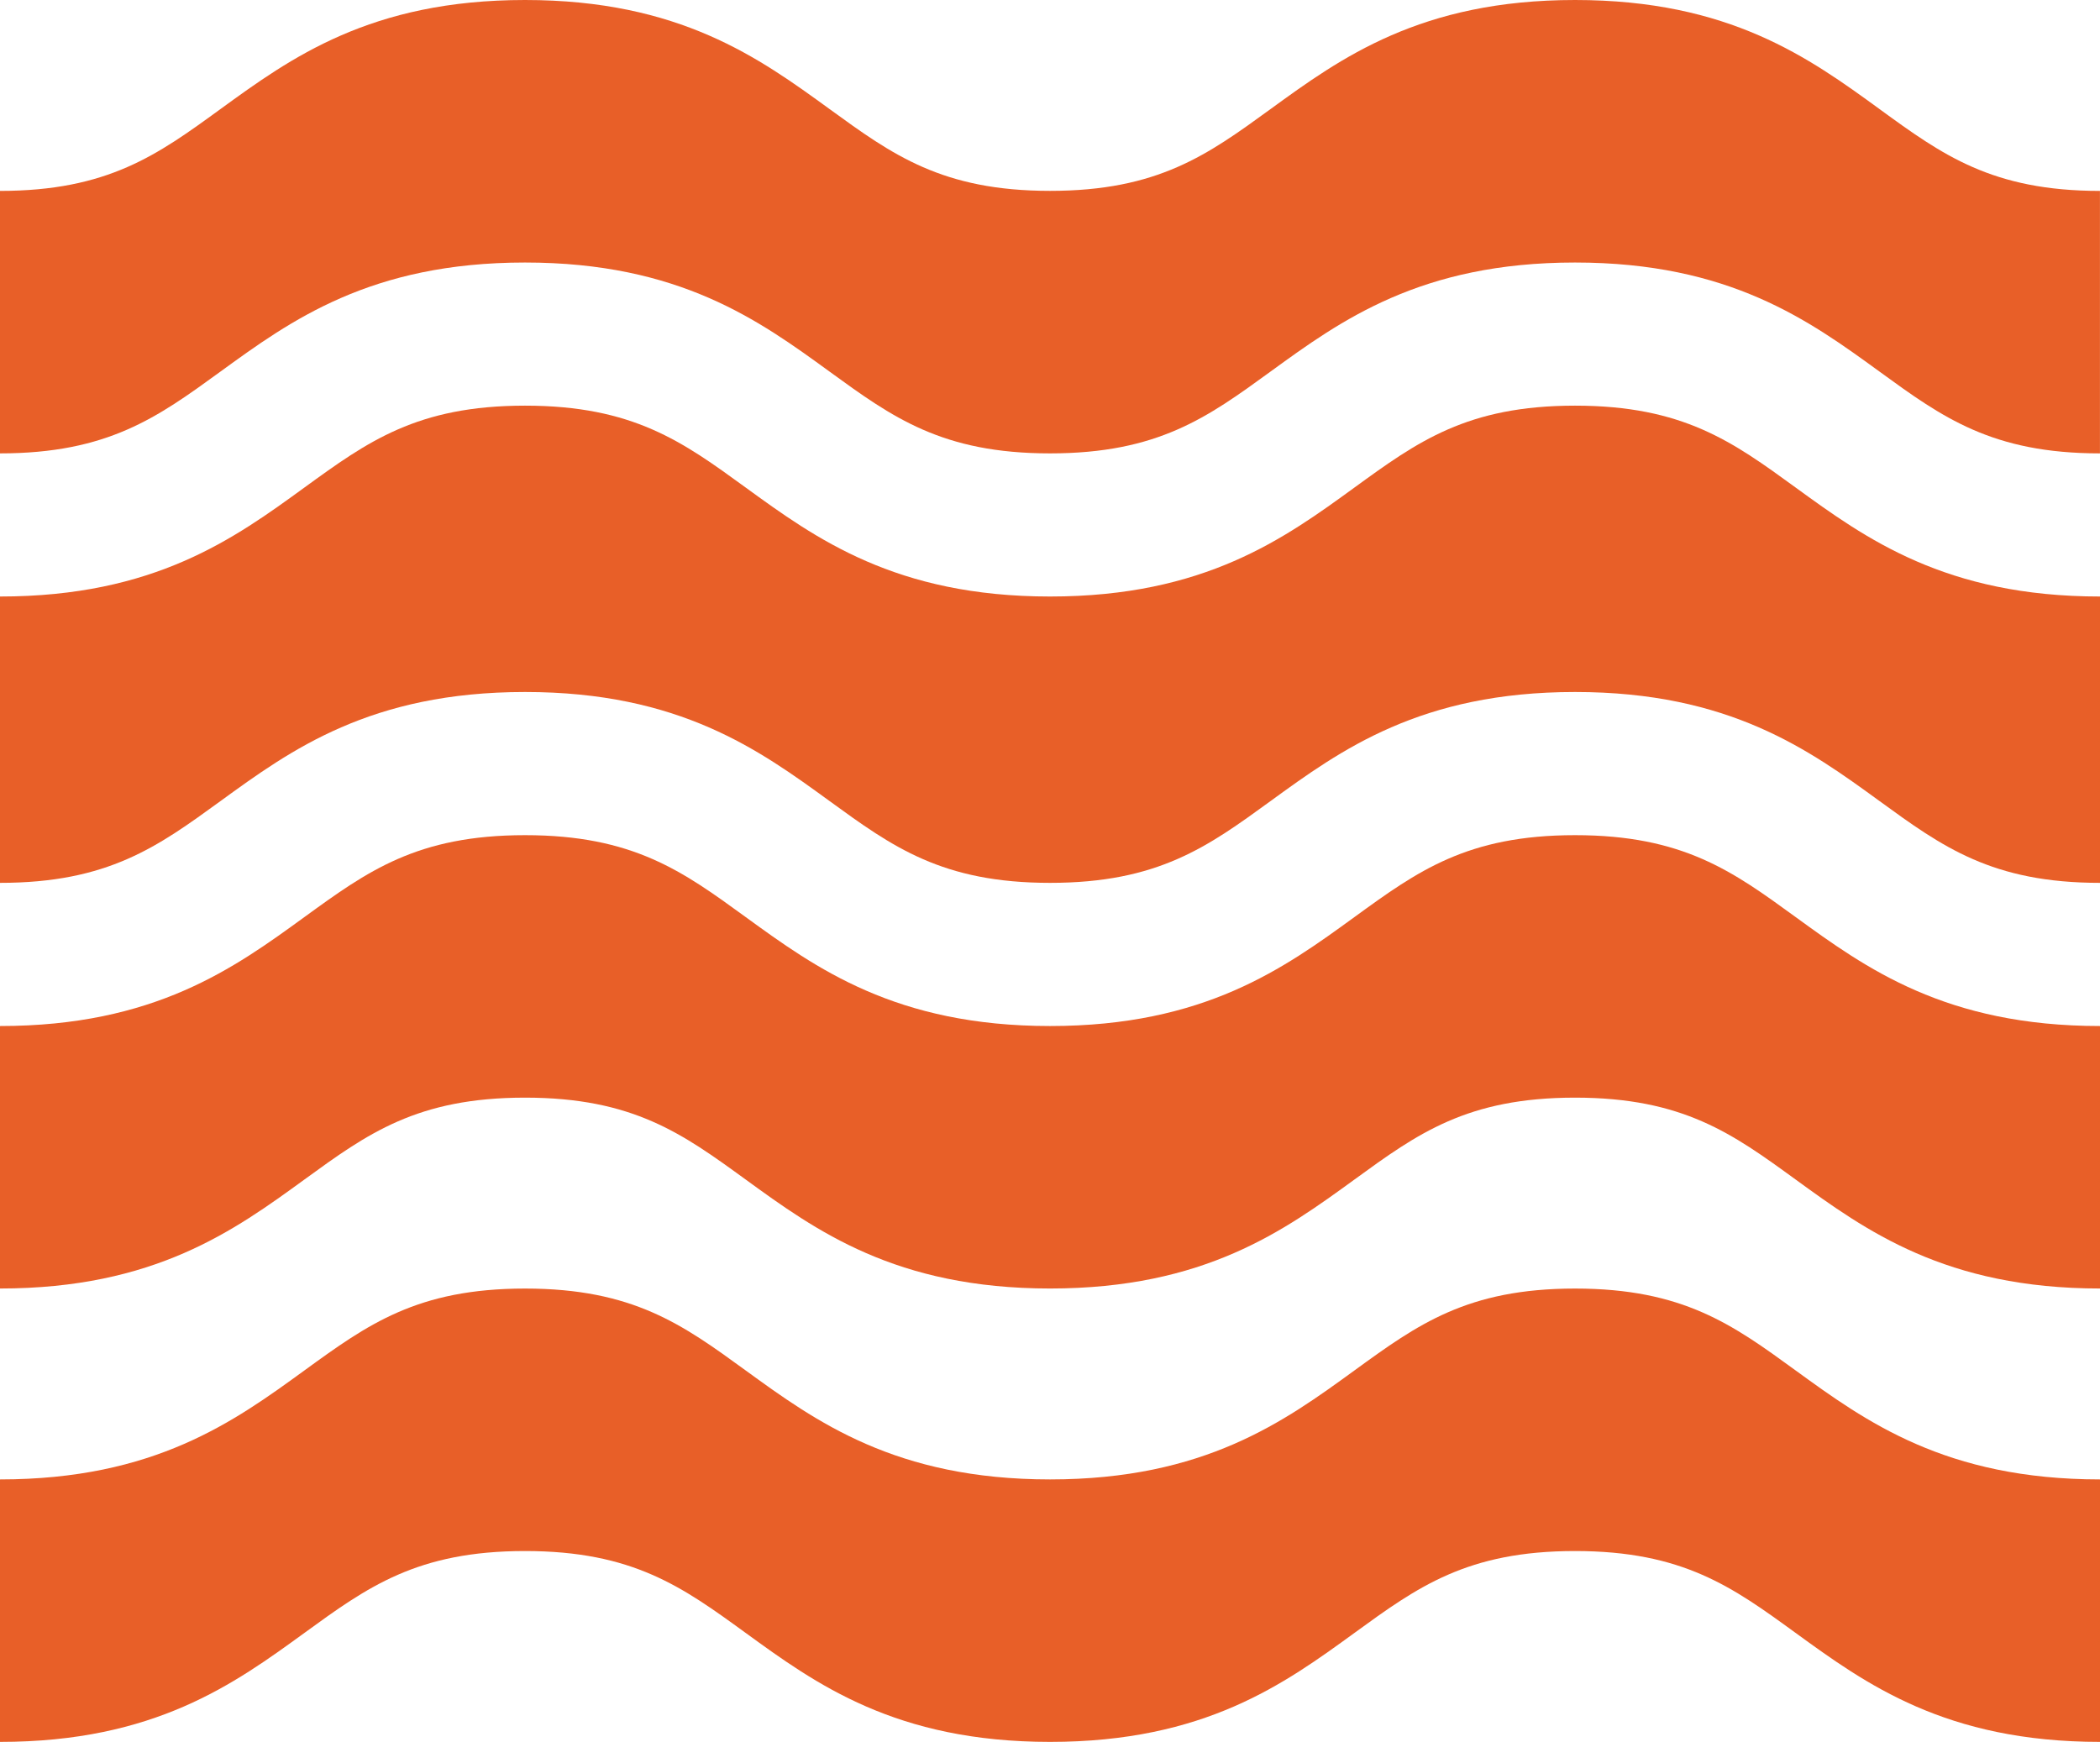
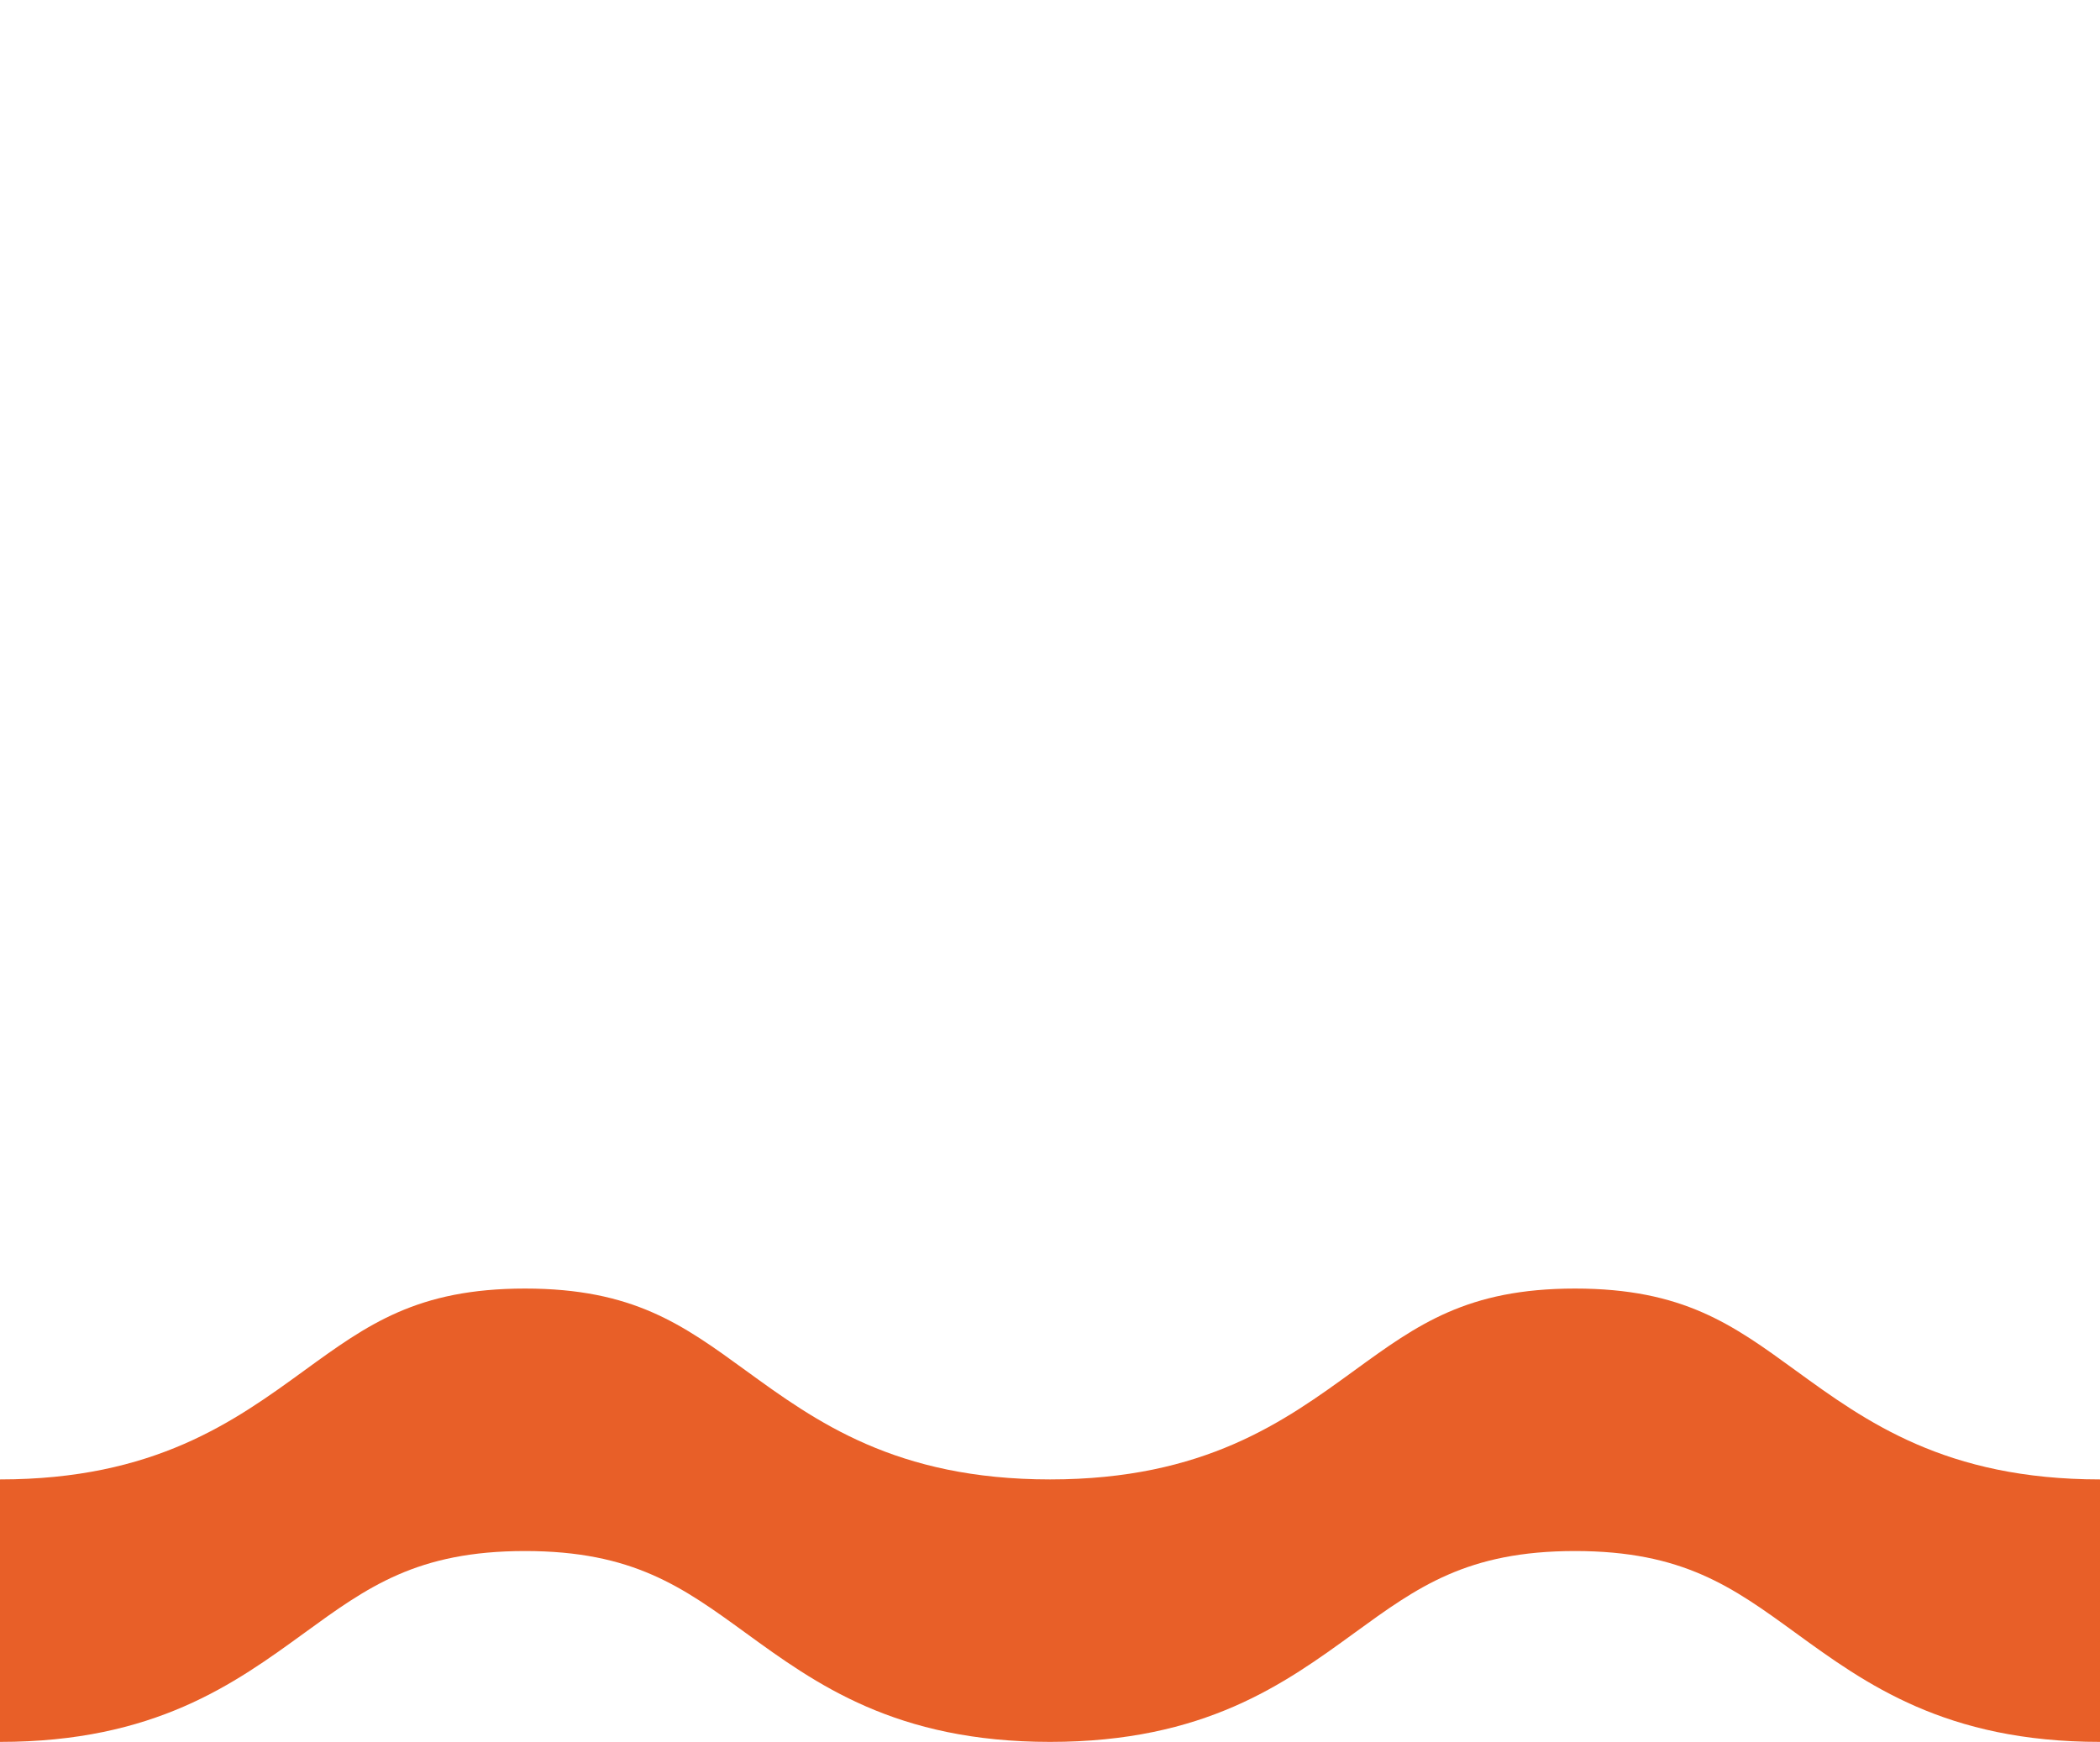
<svg xmlns="http://www.w3.org/2000/svg" id="Layer_2" data-name="Layer 2" viewBox="0 0 512 424.73">
  <defs>
    <style>      .cls-1 {        fill: #e85f28;      }    </style>
  </defs>
  <g id="Capa_1" data-name="Capa 1">
    <g>
-       <path class="cls-1" d="M458.27,26.61C441.12,14.14,421.68,0,384.01,0s-57.11,14.14-74.26,26.61c-15.32,11.14-27.41,19.93-53.73,19.93s-38.42-8.8-53.74-19.93C185.12,14.14,165.68,0,128,0s-57.12,14.14-74.27,26.61c-15.31,11.14-27.41,19.94-53.74,19.94v64c26.33,0,38.42-8.8,53.74-19.93,17.15-12.47,36.59-26.61,74.27-26.61s57.12,14.14,74.27,26.61c15.32,11.14,27.41,19.93,53.74,19.93s38.42-8.8,53.73-19.93c17.15-12.47,36.59-26.61,74.26-26.61s57.11,14.14,74.26,26.61c15.31,11.14,27.41,19.93,53.73,19.93V46.55c-26.32,0-38.42-8.8-53.73-19.94Z" />
-       <path class="cls-1" d="M437.74,223.57c-15.31-11.14-27.41-19.93-53.73-19.93s-38.42,8.8-53.73,19.93c-17.15,12.47-36.59,26.61-74.26,26.61s-57.12-14.14-74.27-26.61c-15.32-11.14-27.41-19.93-53.74-19.93s-38.42,8.8-53.74,19.93c-17.15,12.47-36.59,26.61-74.27,26.61v64c37.68,0,57.12-14.14,74.27-26.61,15.32-11.14,27.41-19.93,53.74-19.93s38.42,8.8,53.74,19.93c17.15,12.47,36.59,26.61,74.27,26.61s57.11-14.14,74.26-26.61c15.31-11.14,27.41-19.93,53.73-19.93s38.42,8.8,53.73,19.93c17.15,12.47,36.59,26.61,74.26,26.61v-64c-37.67,0-57.11-14.14-74.26-26.61Z" />
      <path class="cls-1" d="M437.74,334.12c-15.31-11.14-27.41-19.93-53.73-19.93s-38.42,8.8-53.73,19.93c-17.15,12.47-36.59,26.61-74.26,26.61s-57.12-14.14-74.27-26.61c-15.32-11.14-27.41-19.93-53.74-19.93s-38.42,8.8-53.74,19.93c-17.15,12.47-36.59,26.61-74.27,26.61v64c37.68,0,57.12-14.14,74.27-26.61,15.32-11.14,27.41-19.93,53.74-19.93s38.42,8.8,53.74,19.93c17.15,12.47,36.59,26.61,74.27,26.61s57.11-14.14,74.26-26.61c15.31-11.14,27.41-19.93,53.73-19.93s38.42,8.8,53.73,19.93c17.15,12.47,36.59,26.61,74.26,26.61v-64c-37.67,0-57.11-14.14-74.26-26.61Z" />
-       <path class="cls-1" d="M437.74,118.84c-15.31-11.14-27.41-19.93-53.73-19.93s-38.42,8.8-53.73,19.93c-17.15,12.47-36.59,26.61-74.26,26.61s-57.12-14.14-74.27-26.61c-15.32-11.14-27.41-19.93-53.74-19.93s-38.42,8.8-53.74,19.93c-17.15,12.47-36.59,26.61-74.27,26.61v69.82c26.33,0,38.42-8.8,53.74-19.93,17.15-12.47,36.59-26.61,74.27-26.61s57.12,14.14,74.27,26.61c15.32,11.14,27.41,19.93,53.74,19.93s38.42-8.8,53.73-19.93c17.15-12.47,36.59-26.61,74.26-26.61s57.11,14.14,74.26,26.61c15.31,11.14,27.41,19.93,53.73,19.93v-69.82c-37.67,0-57.11-14.14-74.26-26.61Z" />
    </g>
  </g>
</svg>